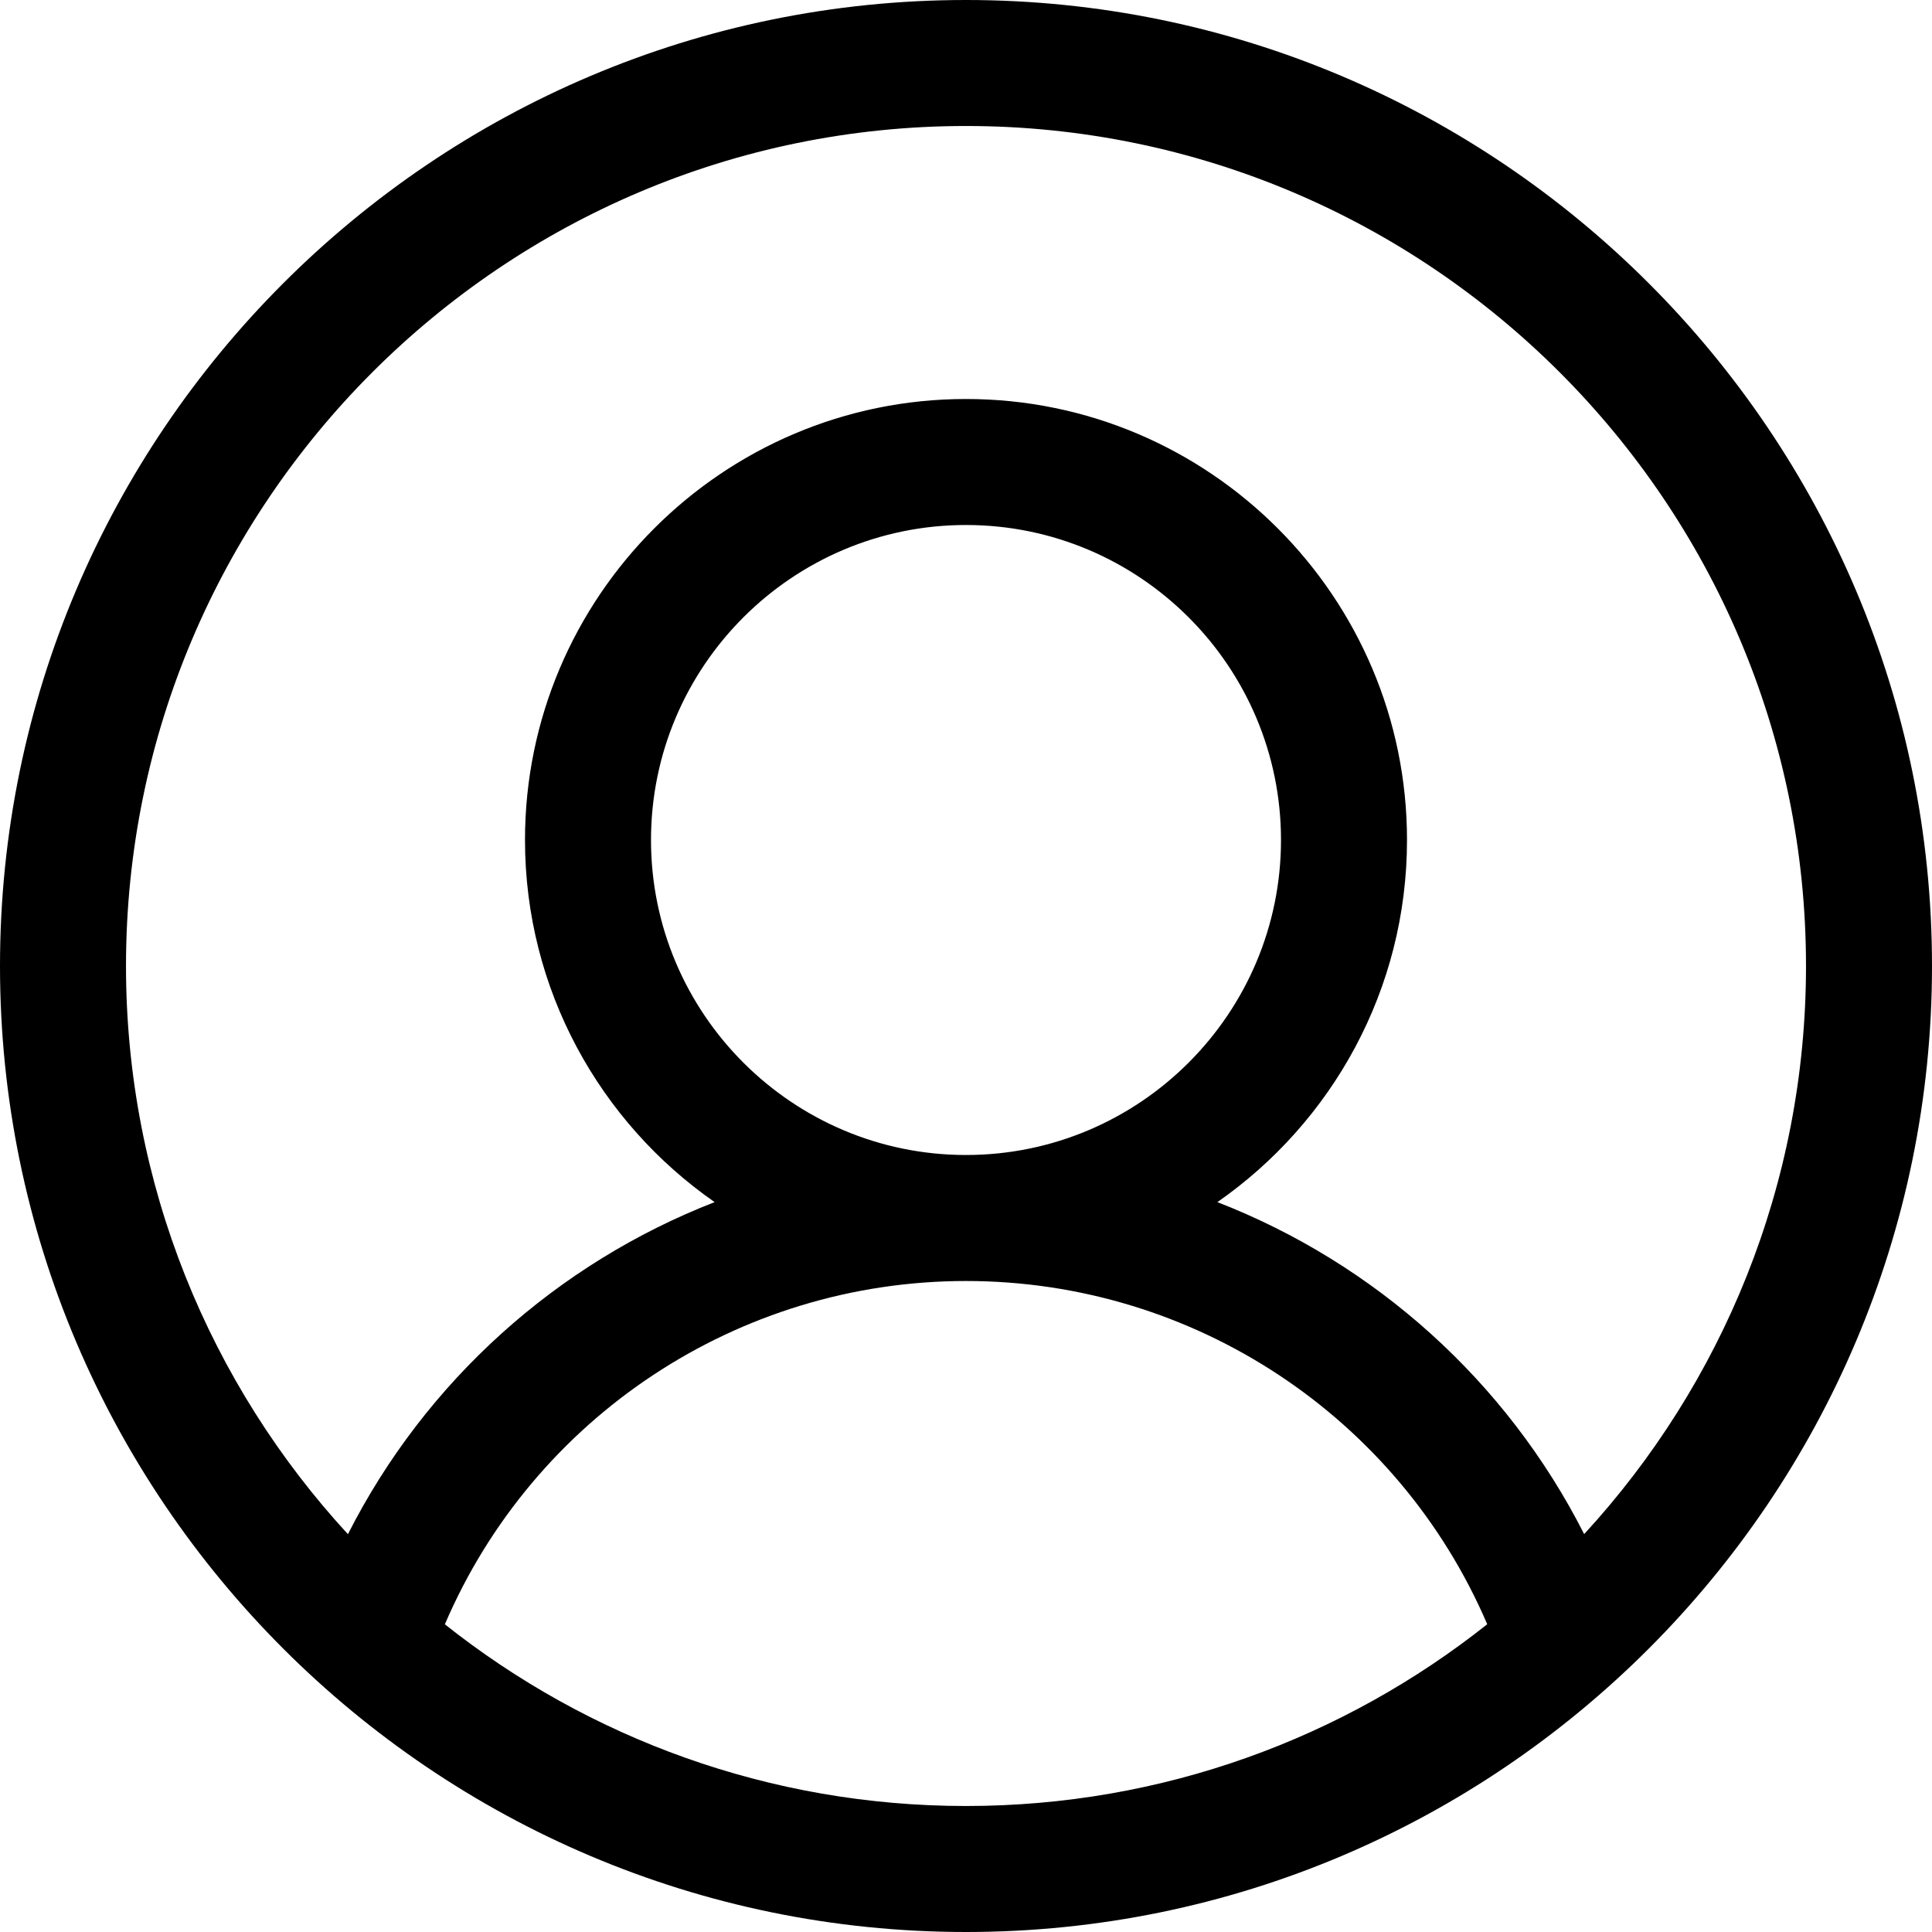
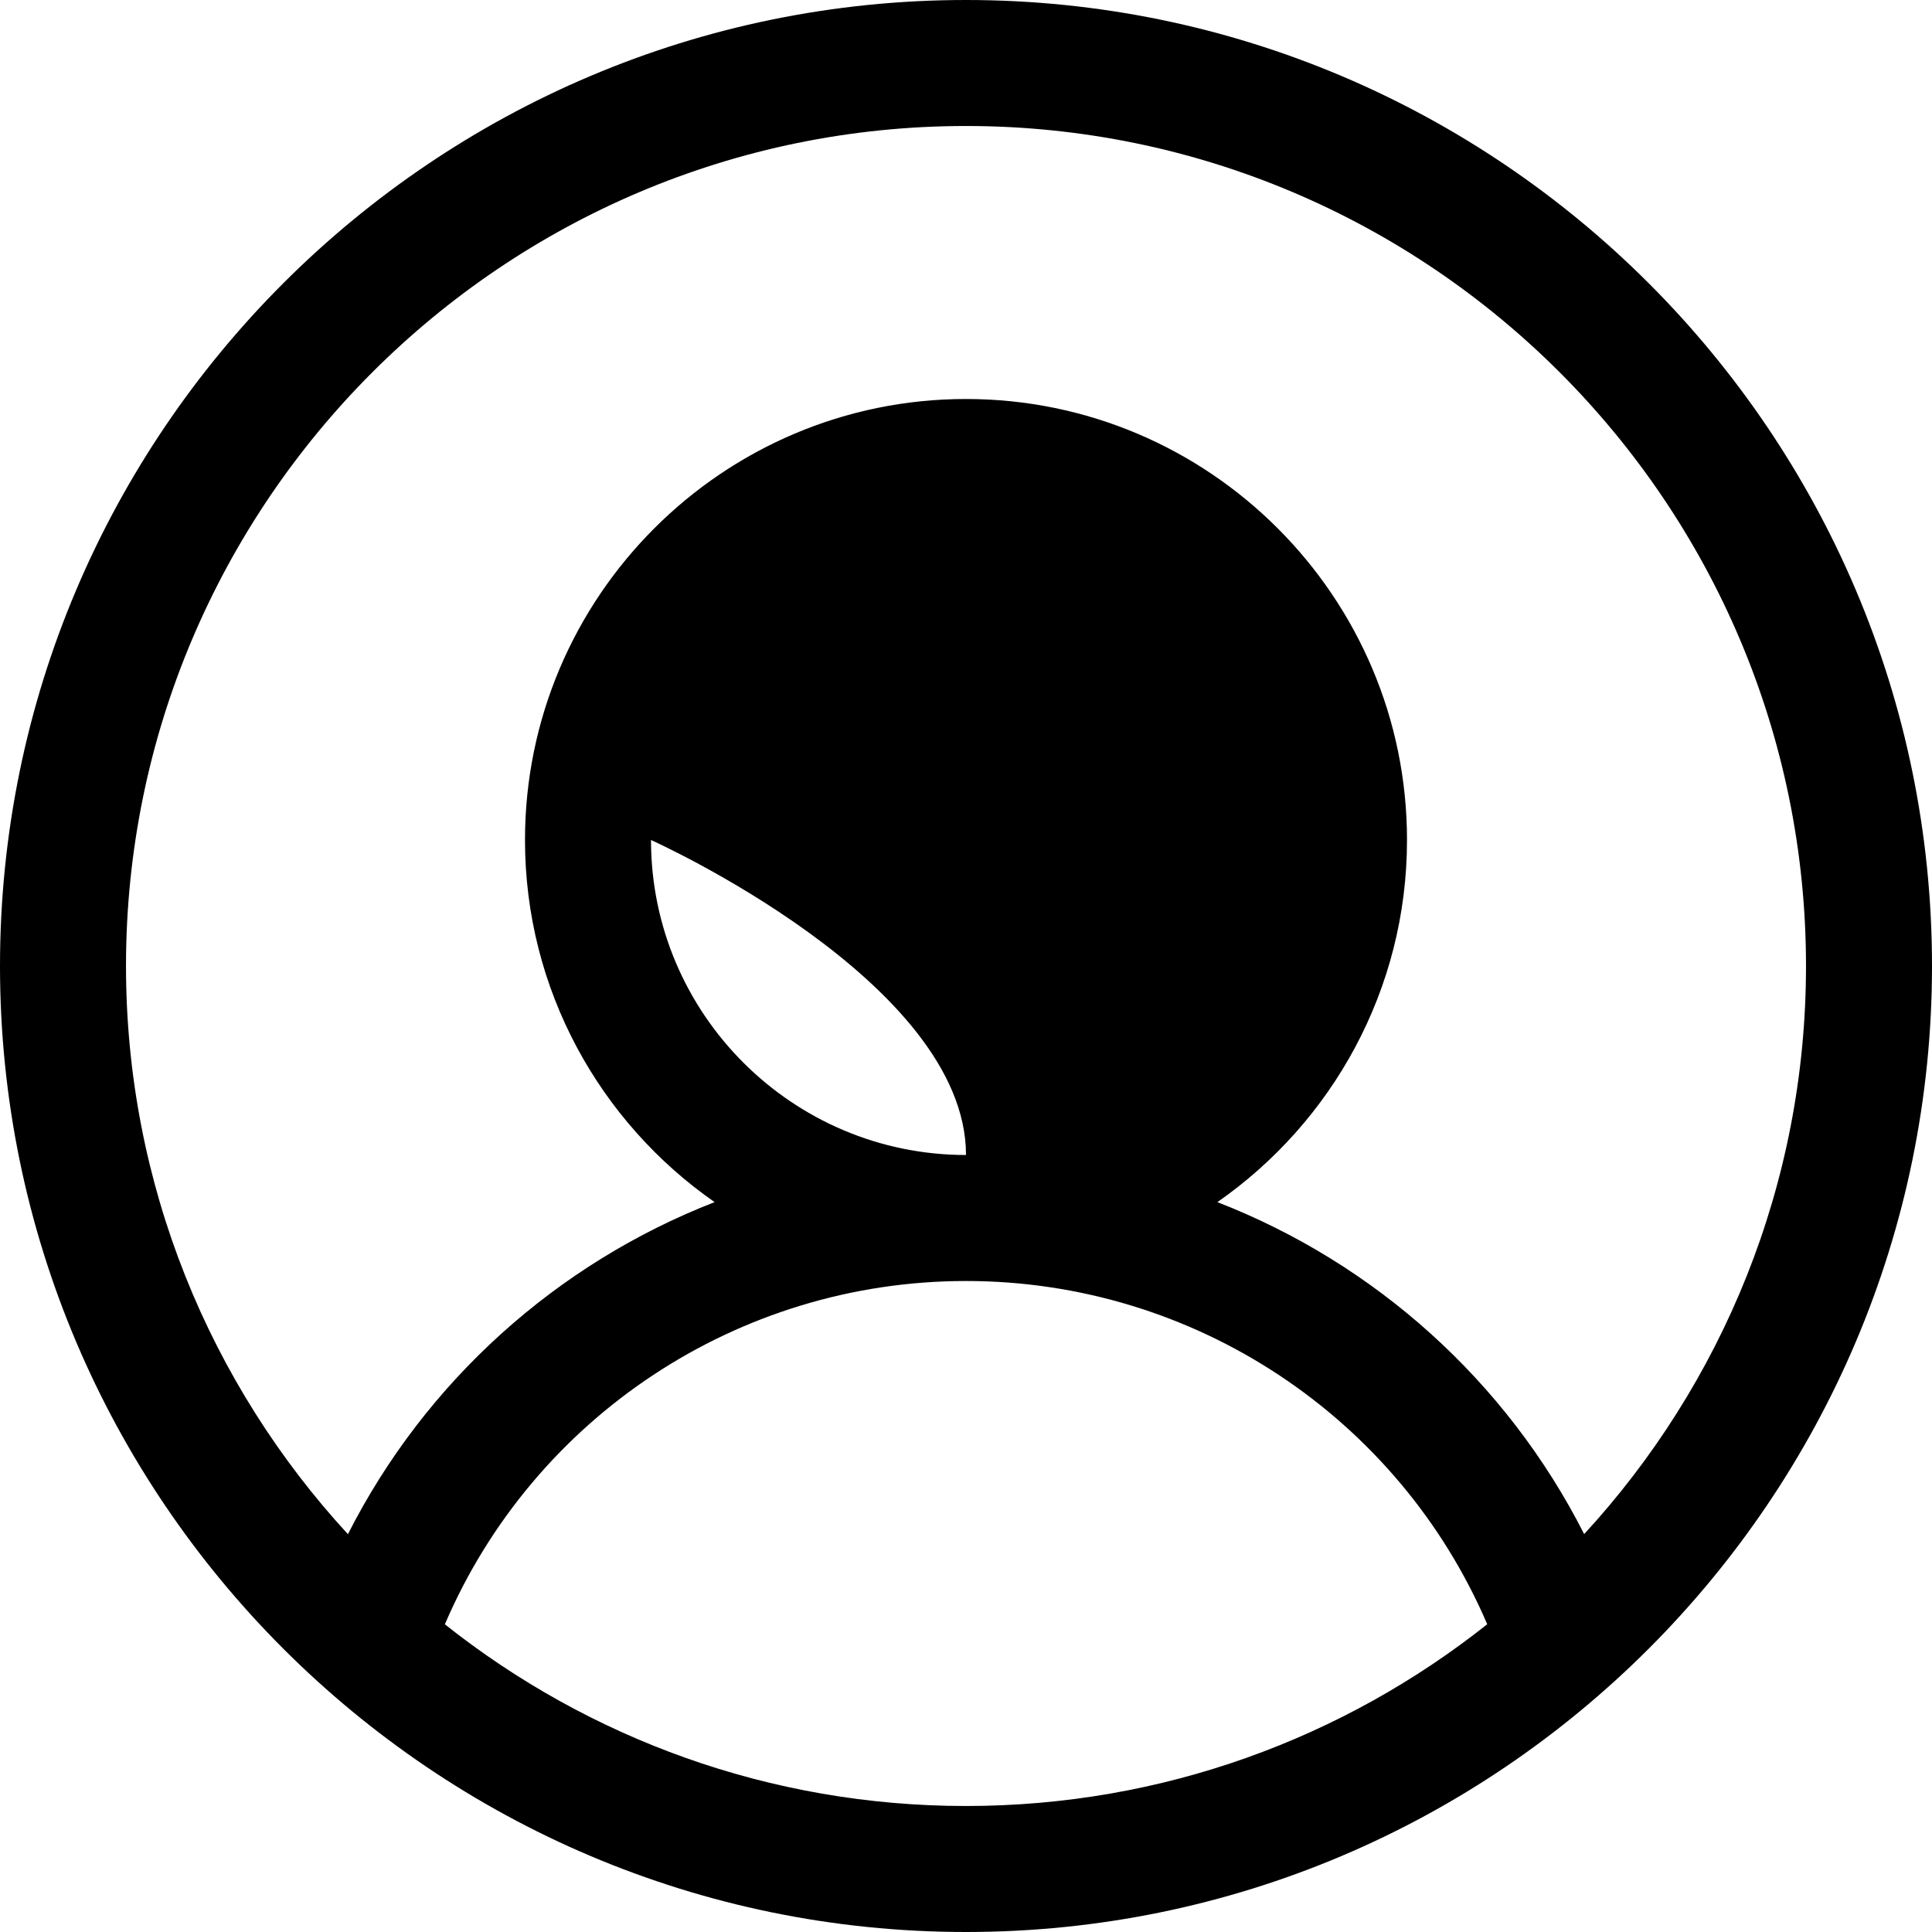
<svg xmlns="http://www.w3.org/2000/svg" version="1.1" id="Layer_1" x="0px" y="0px" viewBox="0 0 512 512" style="enable-background:new 0 0 512 512;" xml:space="preserve">
  <g>
    <g>
-       <path d="M256,0C114.842,0,0,114.842,0,256c0,141.147,114.882,256,256,256c141.397,0,256-115.142,256-256 C512,114.842,397.158,0,256,0z M256,478.609c-52.132,0-100.129-18.02-138.109-48.149c23.515-54.854,77.66-90.981,138.109-90.981 c60.458,0,114.613,36.119,138.132,90.962C356.149,460.581,308.143,478.609,256,478.609z M172.522,222.609 c0-46.03,37.448-83.478,83.478-83.478s83.478,37.448,83.478,83.478S302.03,306.087,256,306.087S172.522,268.639,172.522,222.609z M419.819,406.556c-20.636-40.667-55.522-71.771-97.195-87.984c30.345-21.132,50.246-56.264,50.246-95.963 c0-64.442-52.428-116.87-116.87-116.87s-116.87,52.428-116.87,116.87c0,39.701,19.903,74.835,50.252,95.967 c-41.668,16.217-76.547,47.328-97.18,88.003C55.71,366.915,33.391,314.017,33.391,256c0-122.746,99.862-222.609,222.609-222.609 S478.609,133.254,478.609,256C478.609,314.007,456.299,366.895,419.819,406.556z" />
+       <path d="M256,0C114.842,0,0,114.842,0,256c0,141.147,114.882,256,256,256c141.397,0,256-115.142,256-256 C512,114.842,397.158,0,256,0z M256,478.609c-52.132,0-100.129-18.02-138.109-48.149c23.515-54.854,77.66-90.981,138.109-90.981 c60.458,0,114.613,36.119,138.132,90.962C356.149,460.581,308.143,478.609,256,478.609z M172.522,222.609 s83.478,37.448,83.478,83.478S302.03,306.087,256,306.087S172.522,268.639,172.522,222.609z M419.819,406.556c-20.636-40.667-55.522-71.771-97.195-87.984c30.345-21.132,50.246-56.264,50.246-95.963 c0-64.442-52.428-116.87-116.87-116.87s-116.87,52.428-116.87,116.87c0,39.701,19.903,74.835,50.252,95.967 c-41.668,16.217-76.547,47.328-97.18,88.003C55.71,366.915,33.391,314.017,33.391,256c0-122.746,99.862-222.609,222.609-222.609 S478.609,133.254,478.609,256C478.609,314.007,456.299,366.895,419.819,406.556z" />
    </g>
  </g>
  <g> </g>
  <g> </g>
  <g> </g>
  <g> </g>
  <g> </g>
  <g> </g>
  <g> </g>
  <g> </g>
  <g> </g>
  <g> </g>
  <g> </g>
  <g> </g>
  <g> </g>
  <g> </g>
  <g> </g>
</svg>